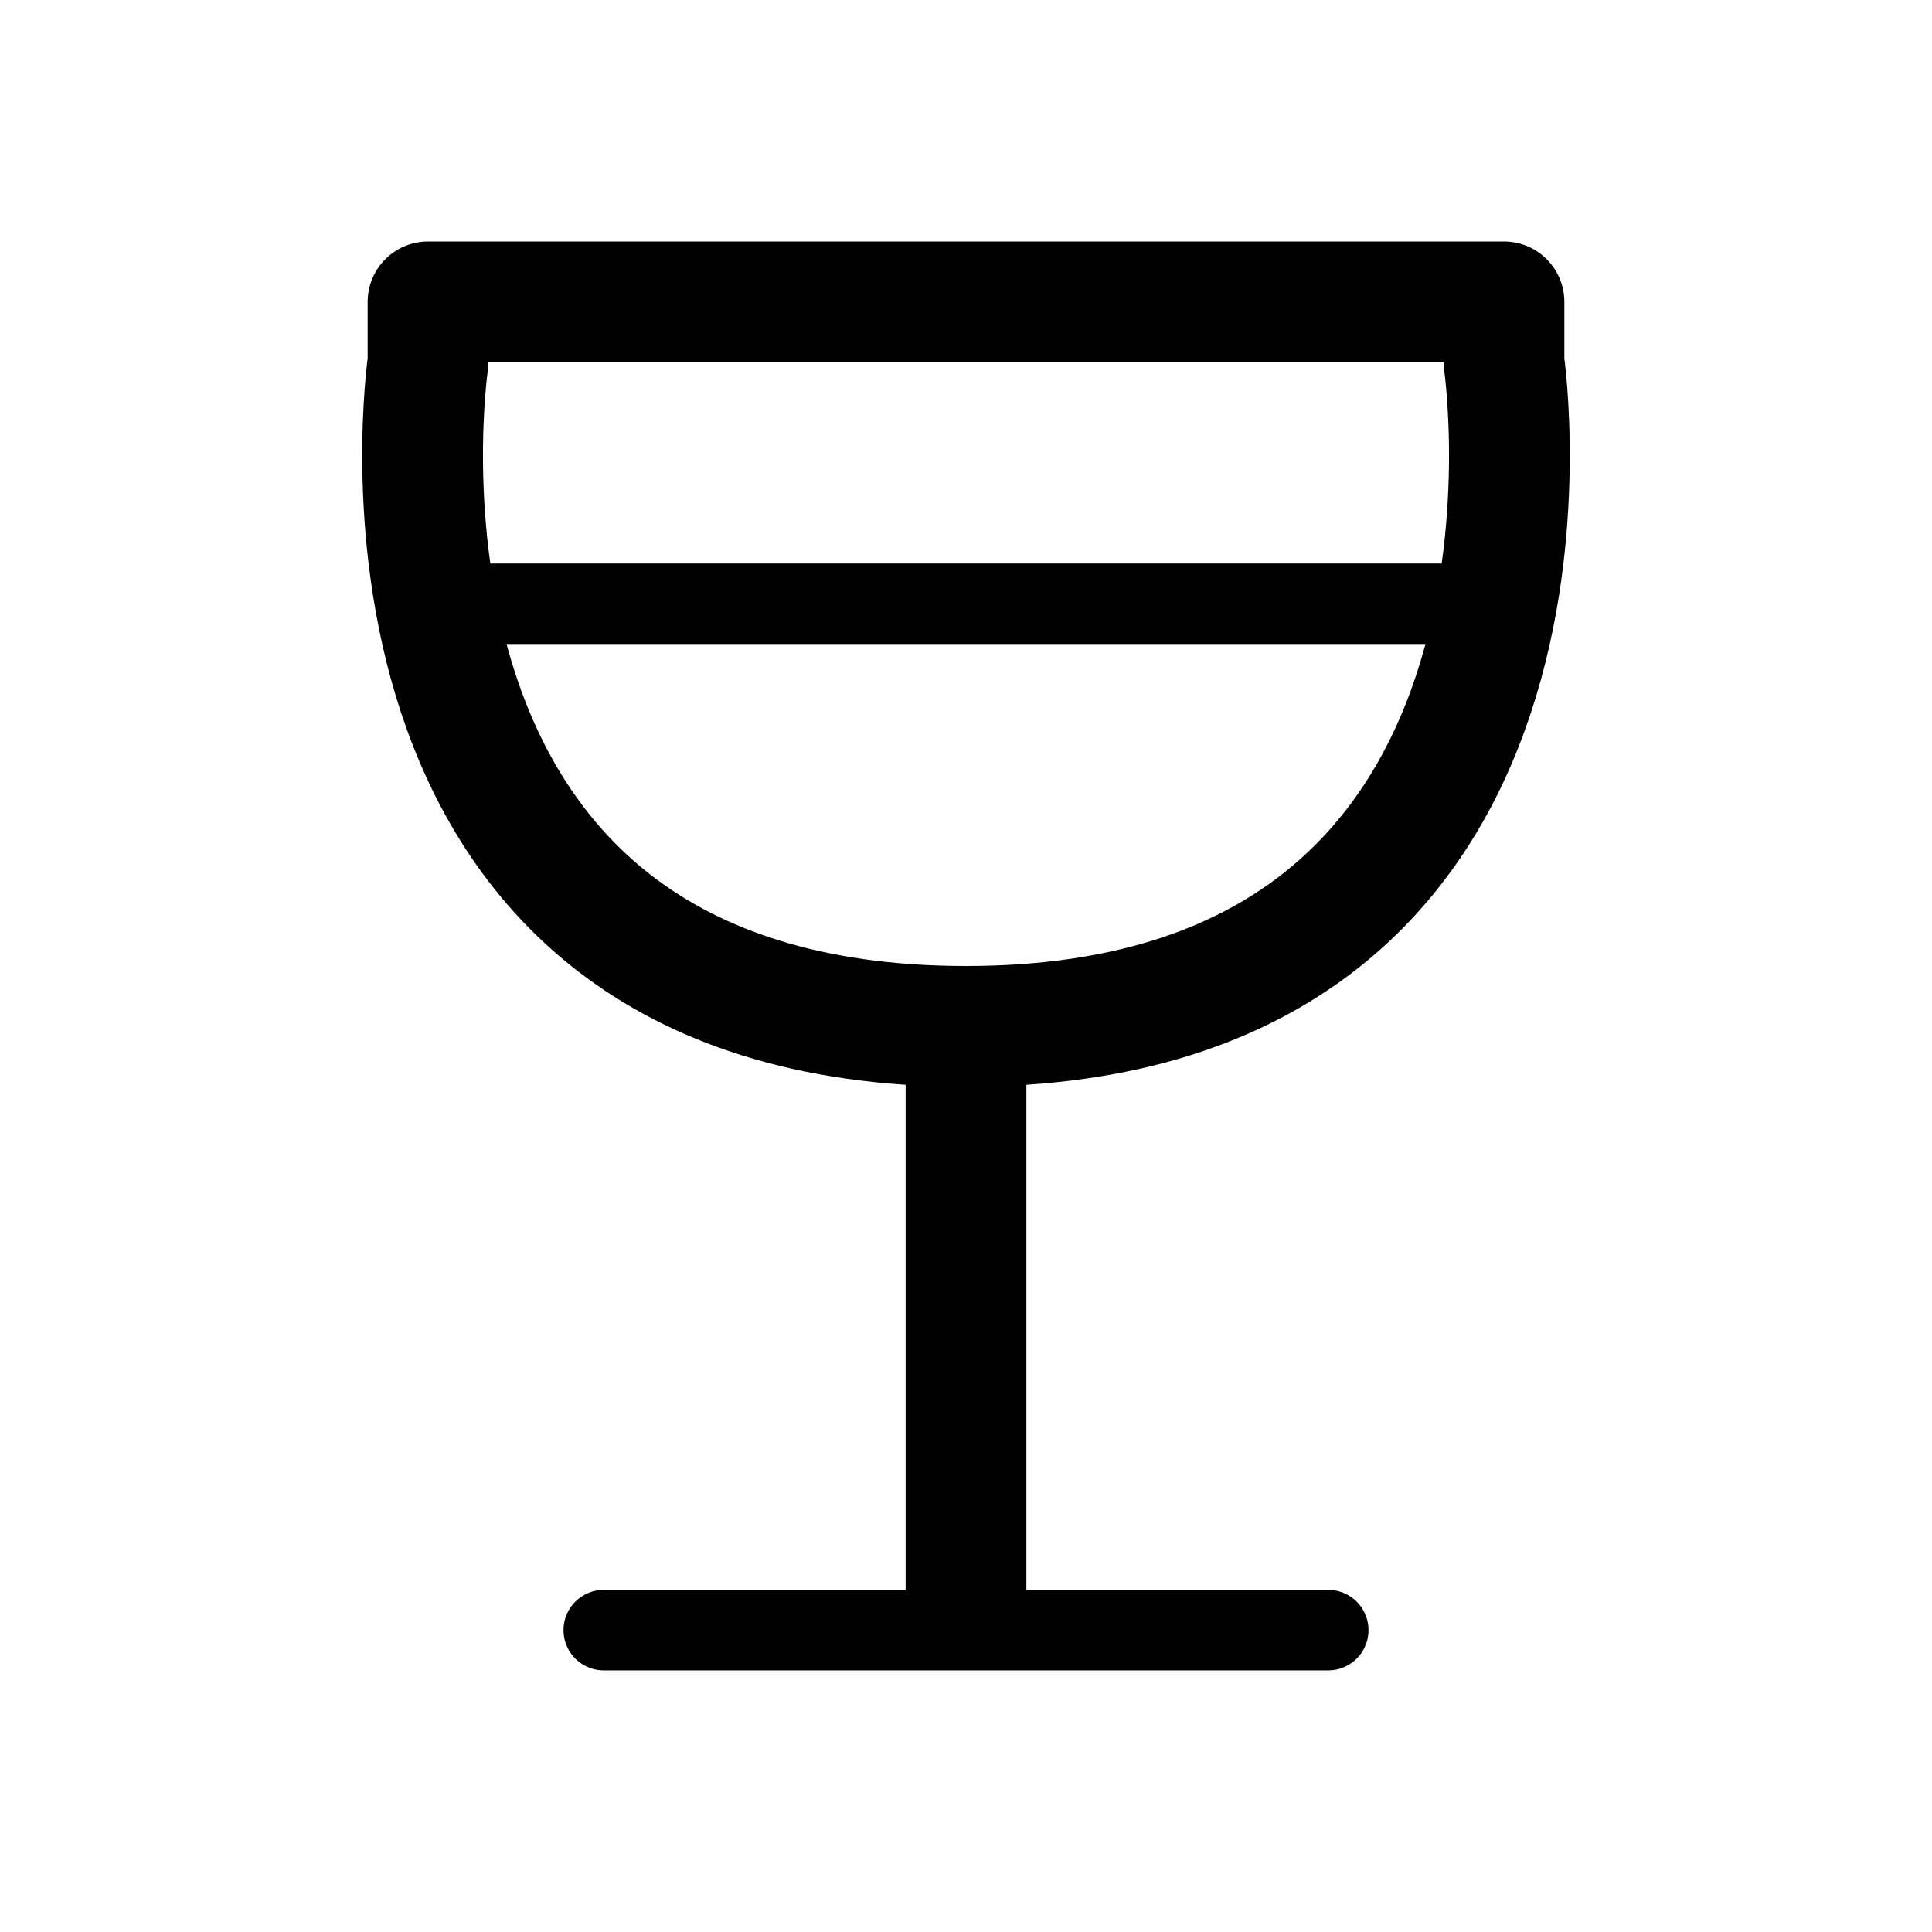
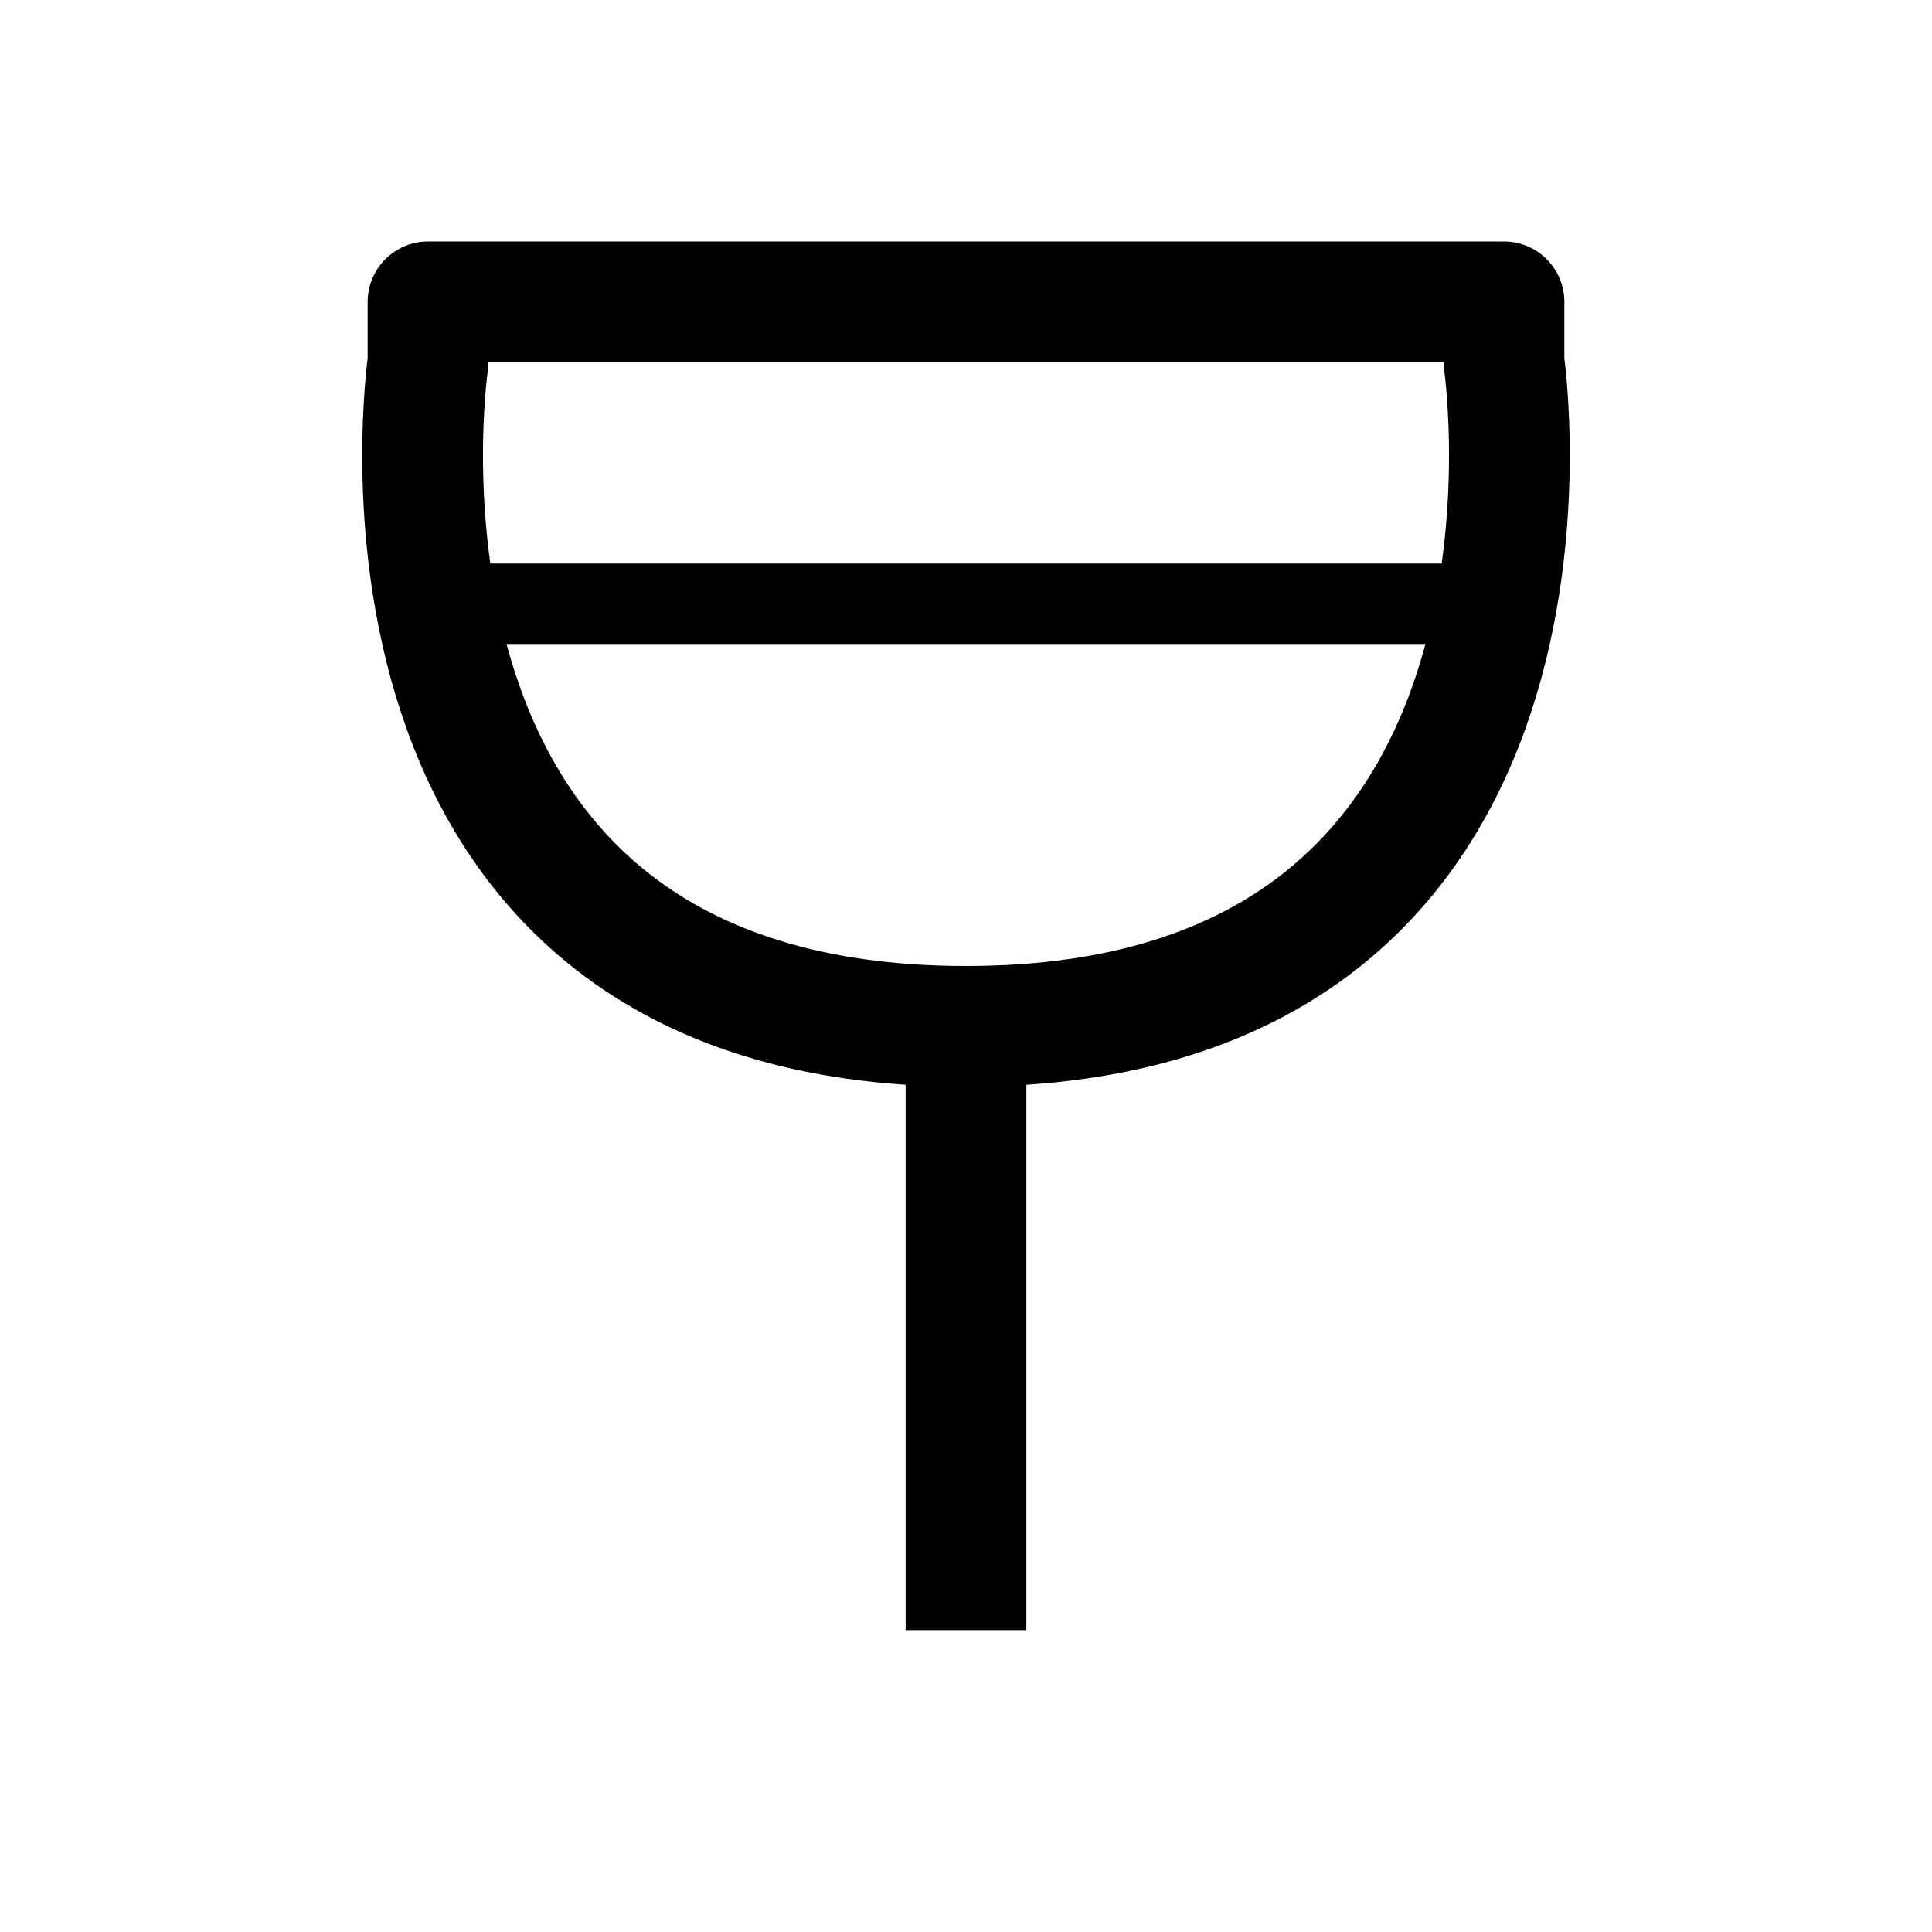
<svg xmlns="http://www.w3.org/2000/svg" width="24" height="24" viewBox="0 0 24 24" fill="none">
  <g id="Icon Name=Wine, Icon Type=Outlined">
    <path id="Vector" d="M12 12.75C4.102 12.75 5.317 4.5 5.317 4.5V3.75H18.683V4.5C18.683 4.5 19.898 12.75 12 12.75ZM12 12.75V20.25" stroke="currentColor" stroke-width="1.5" stroke-linejoin="round" />
-     <path id="Vector_2" d="M16.5 20.25H7.5" stroke="currentColor" stroke-linecap="round" stroke-linejoin="round" />
    <path id="Vector_3" d="M5.25 7.5H18.75" stroke="currentColor" stroke-linejoin="round" />
  </g>
</svg>